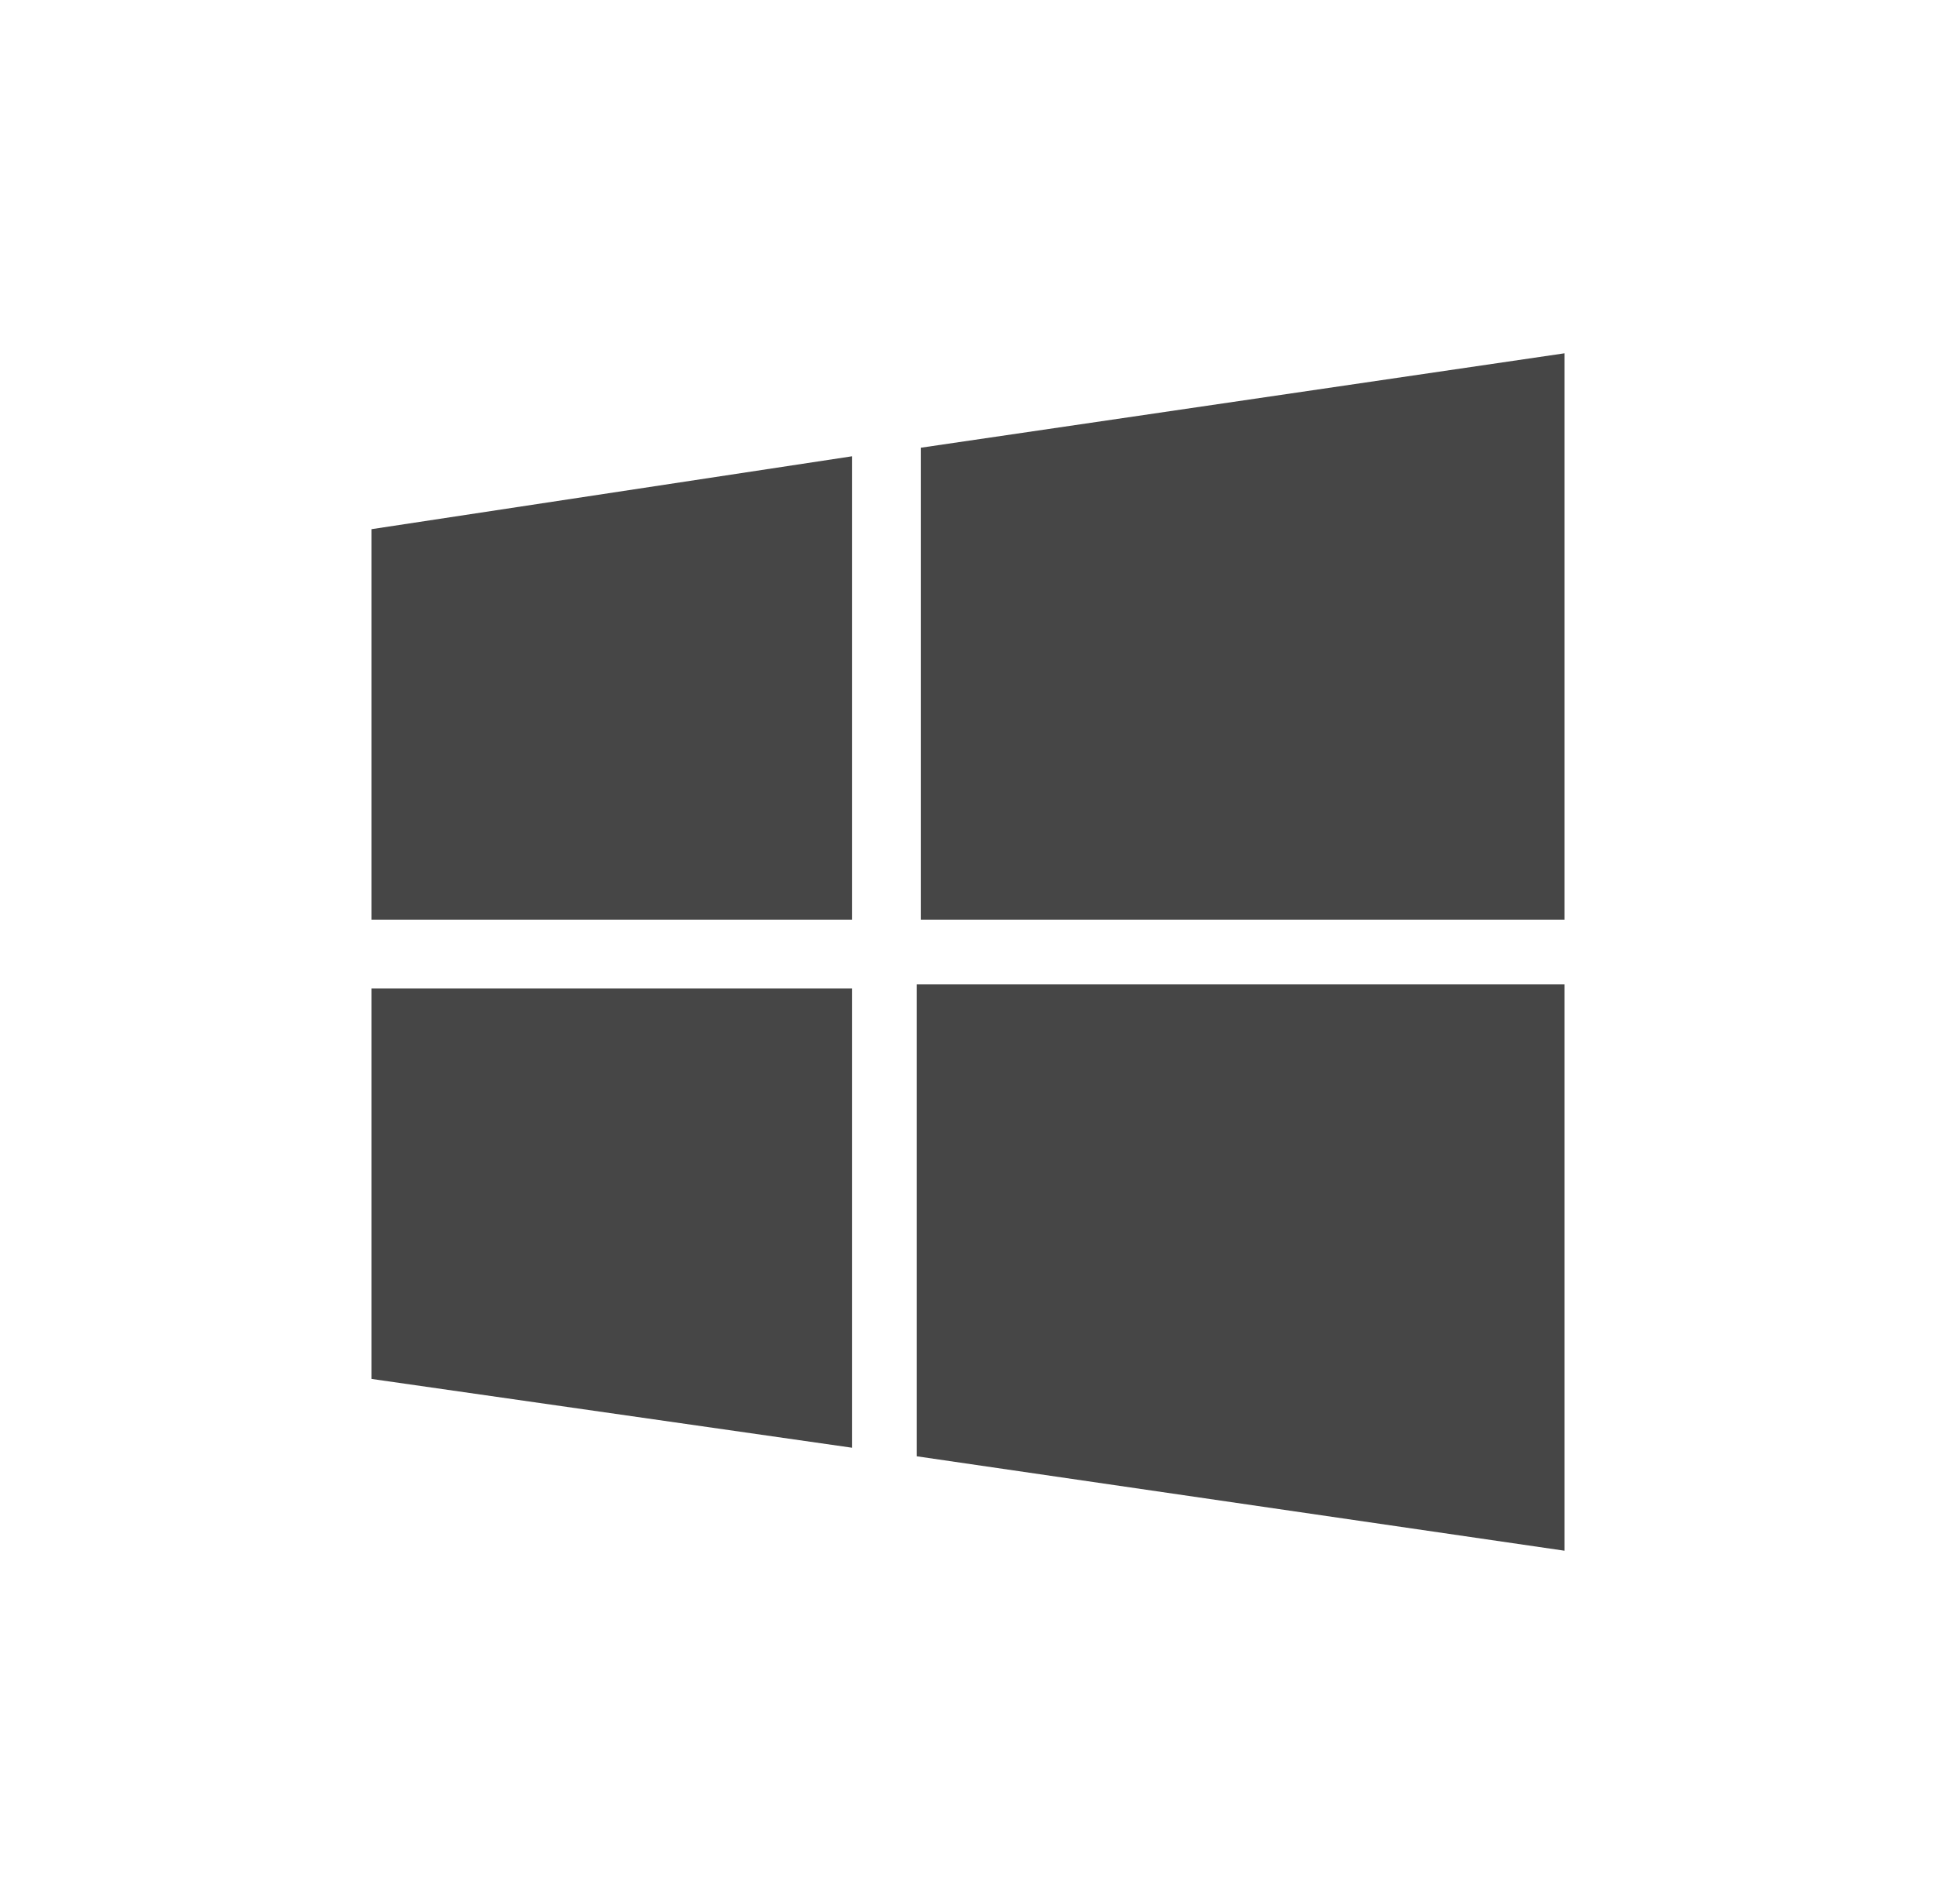
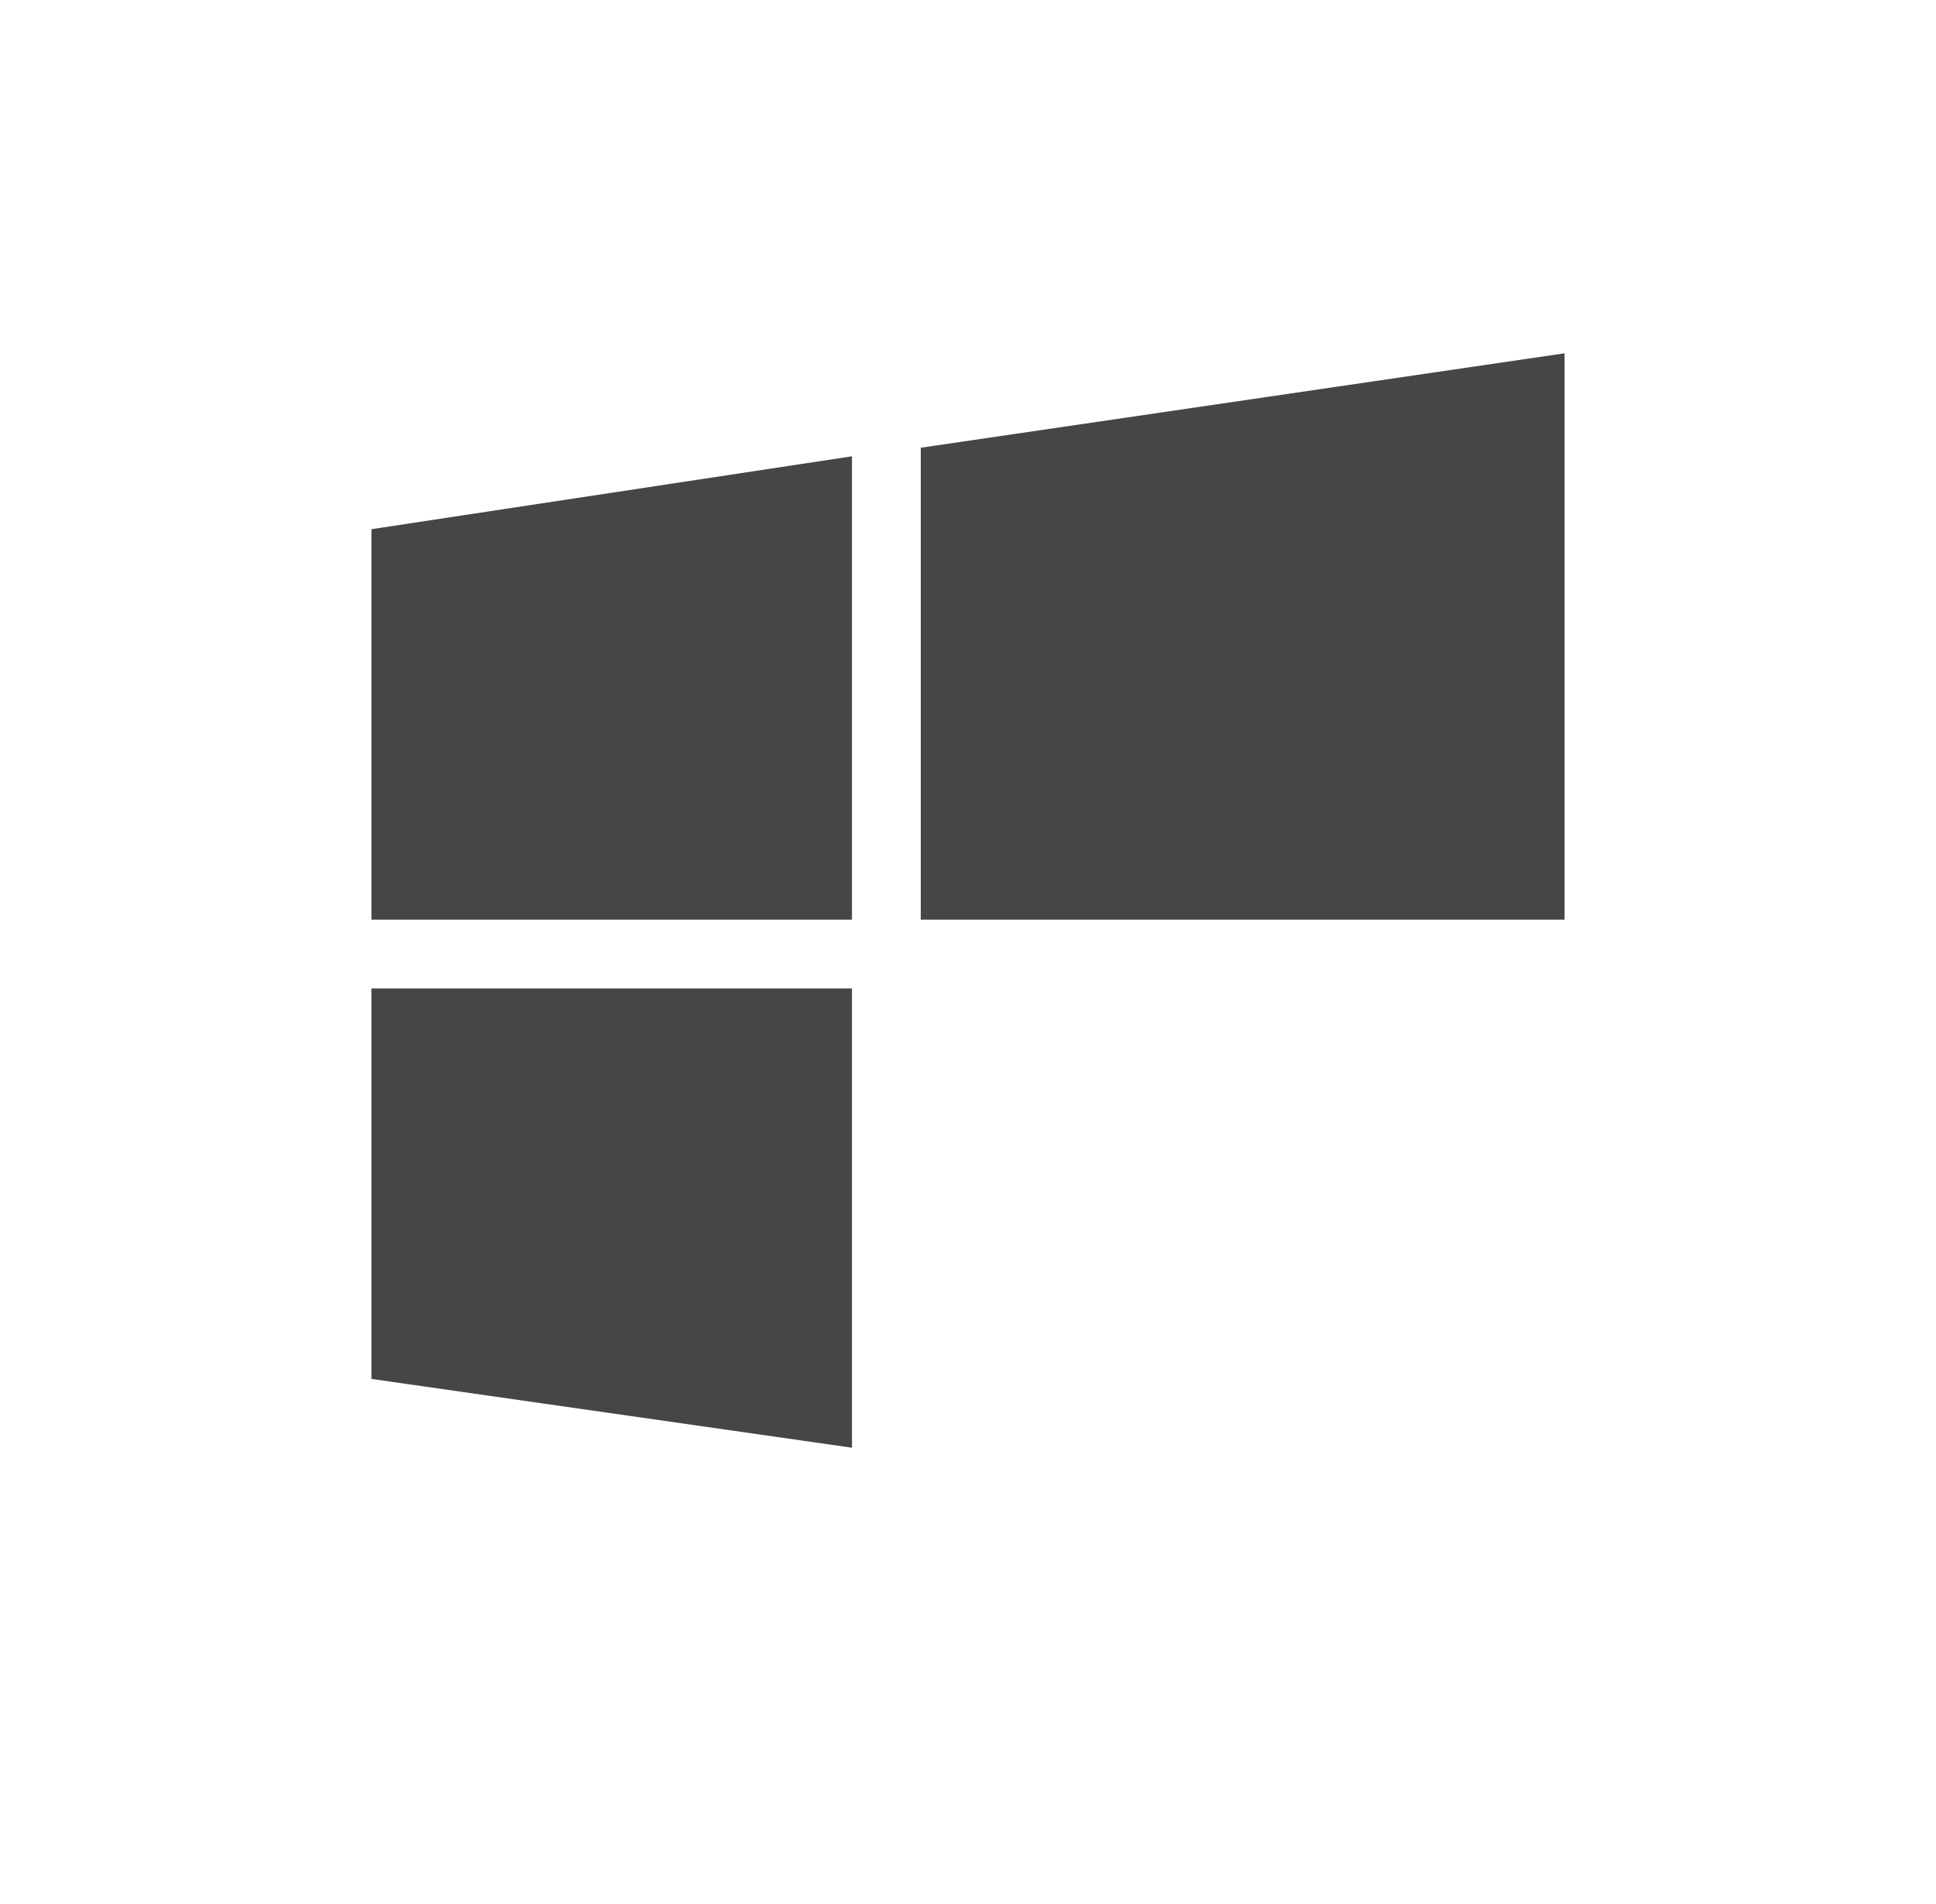
<svg xmlns="http://www.w3.org/2000/svg" width="61" height="60" viewBox="0 0 61 60" fill="none">
  <g id="windows-logo">
    <g id="Windows">
      <path id="Vector" d="M26.844 45.621L11.703 43.453V31.148H26.844V45.621Z" fill="#464646" />
      <path id="Vector_2" d="M26.844 28.98H11.703V16.676L26.844 14.379V28.98Z" fill="#464646" />
-       <path id="Vector_3" d="M49.297 48.867L28.883 45.891V31.02H49.297V48.867Z" fill="#464646" />
      <path id="Vector_4" d="M49.297 28.98H29.012V14.109L49.297 11.133V28.98Z" fill="#464646" />
    </g>
  </g>
</svg>